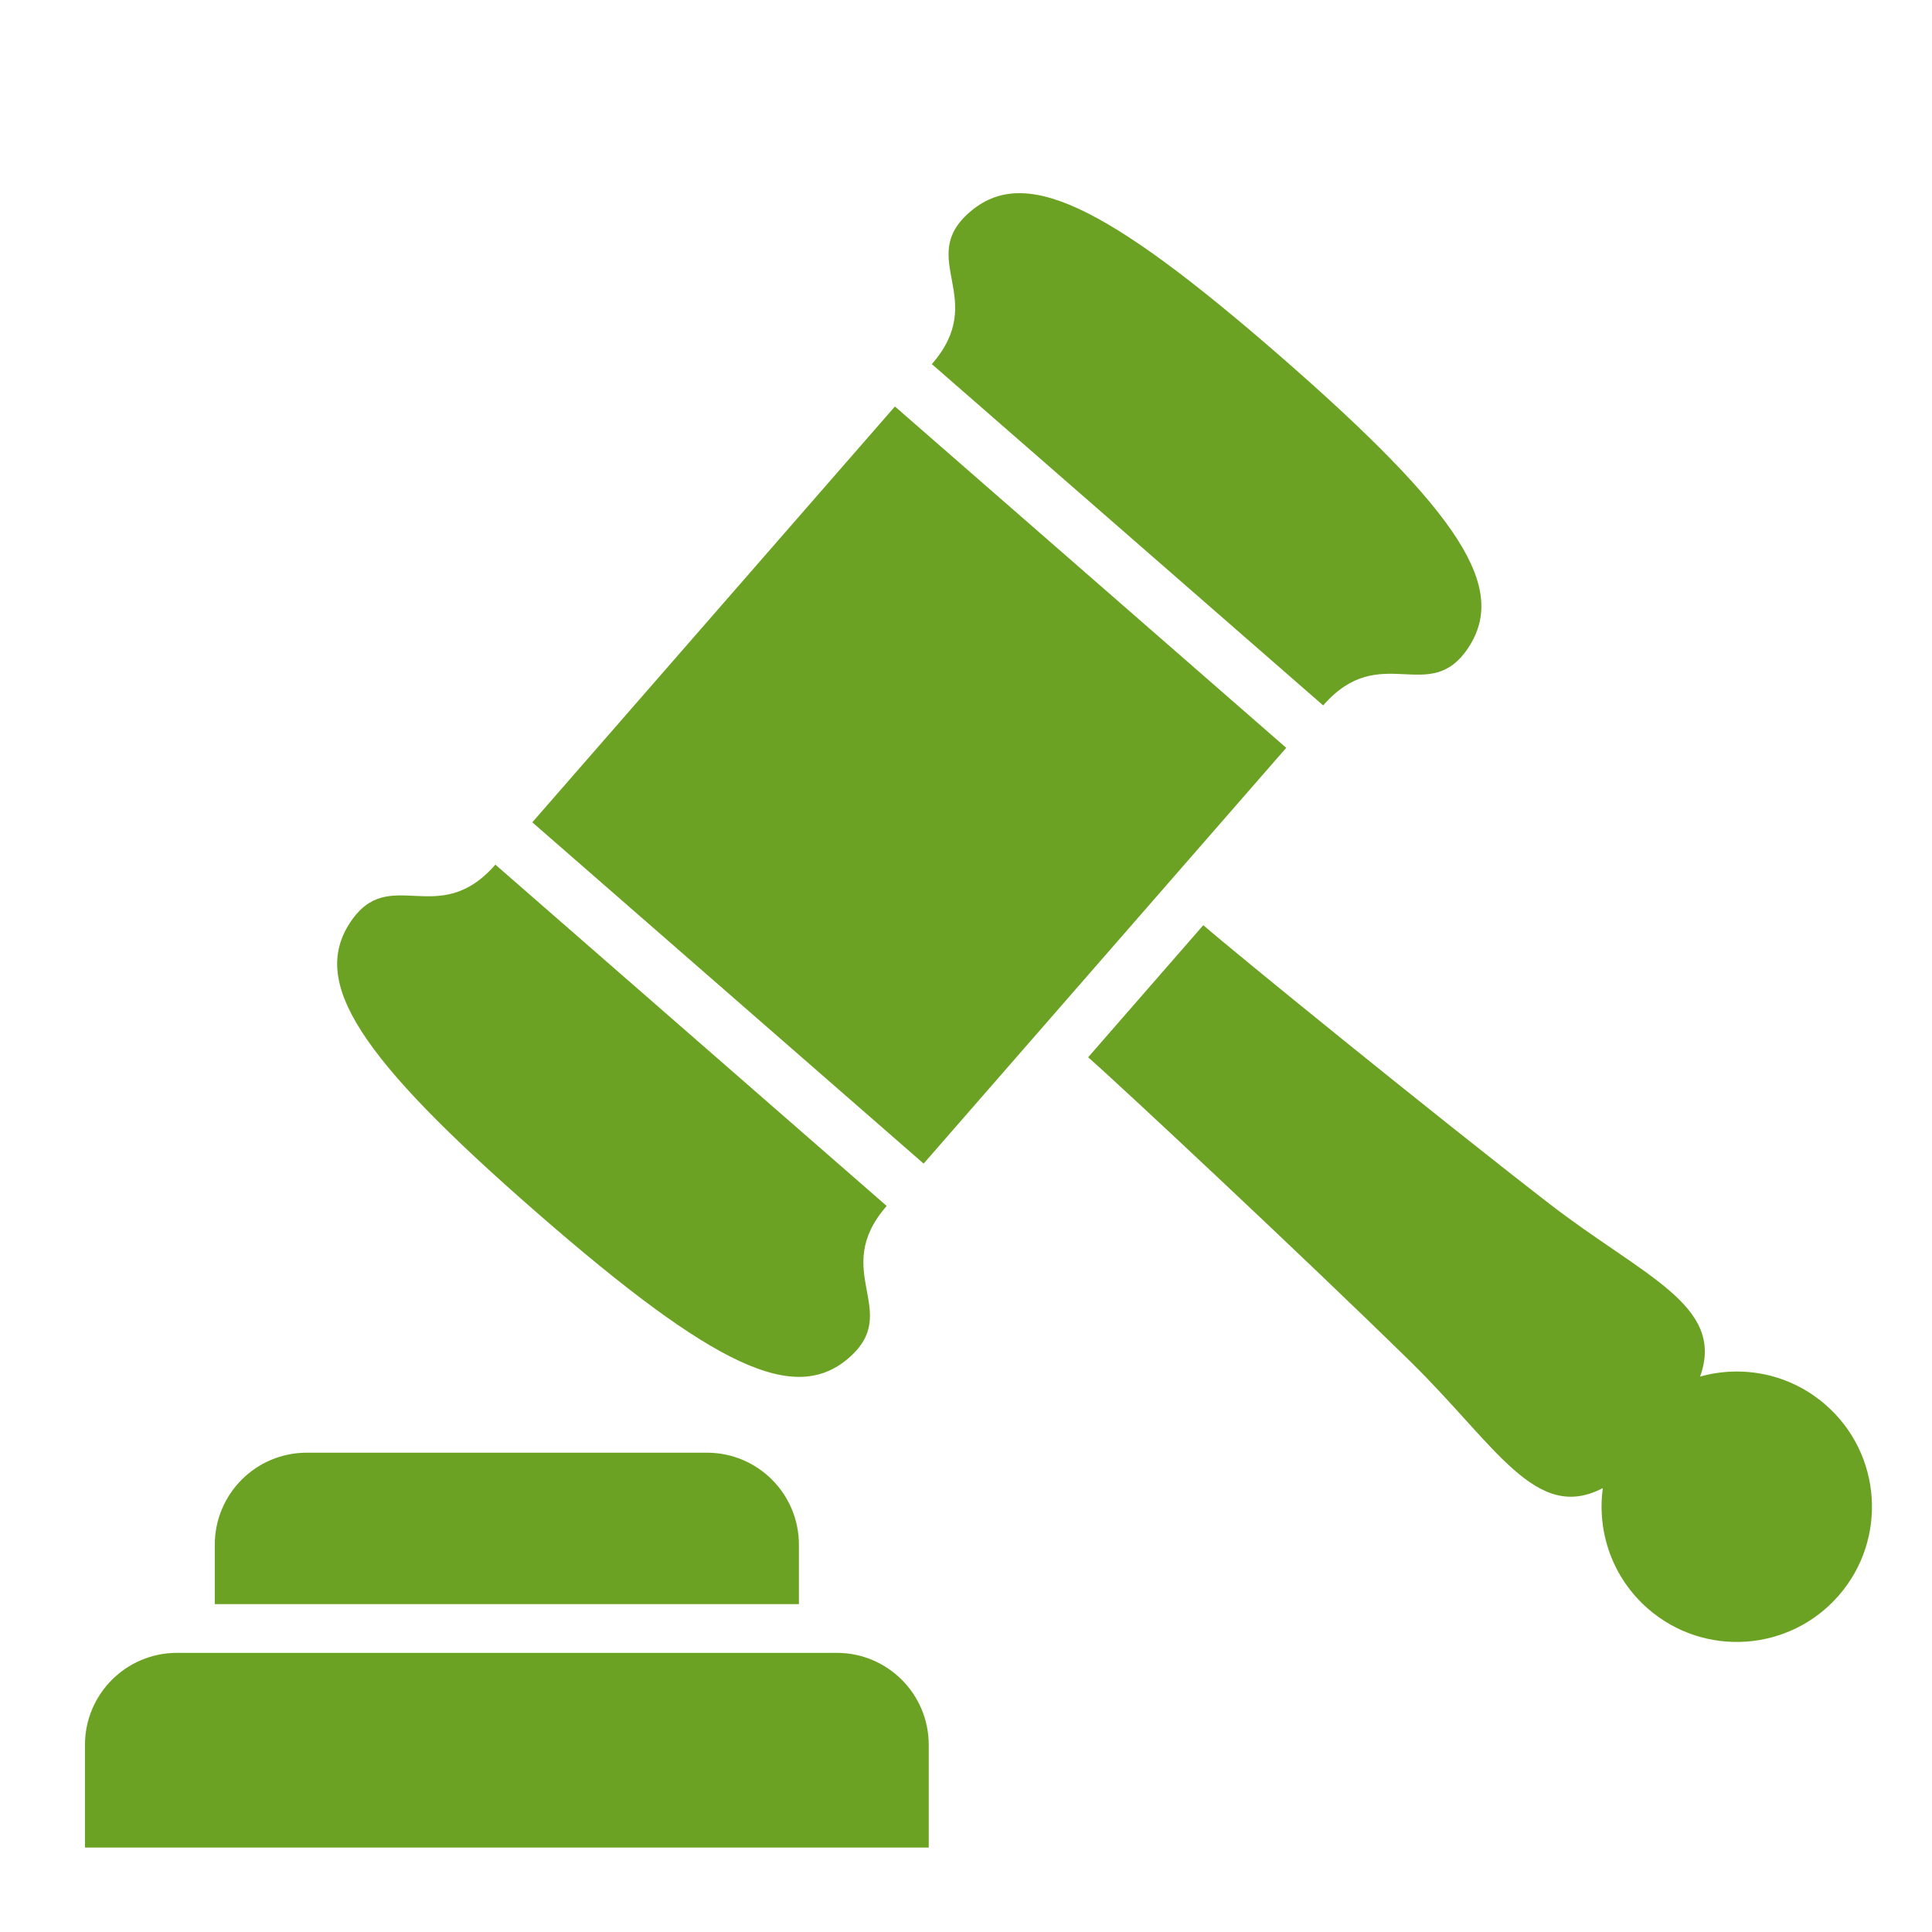
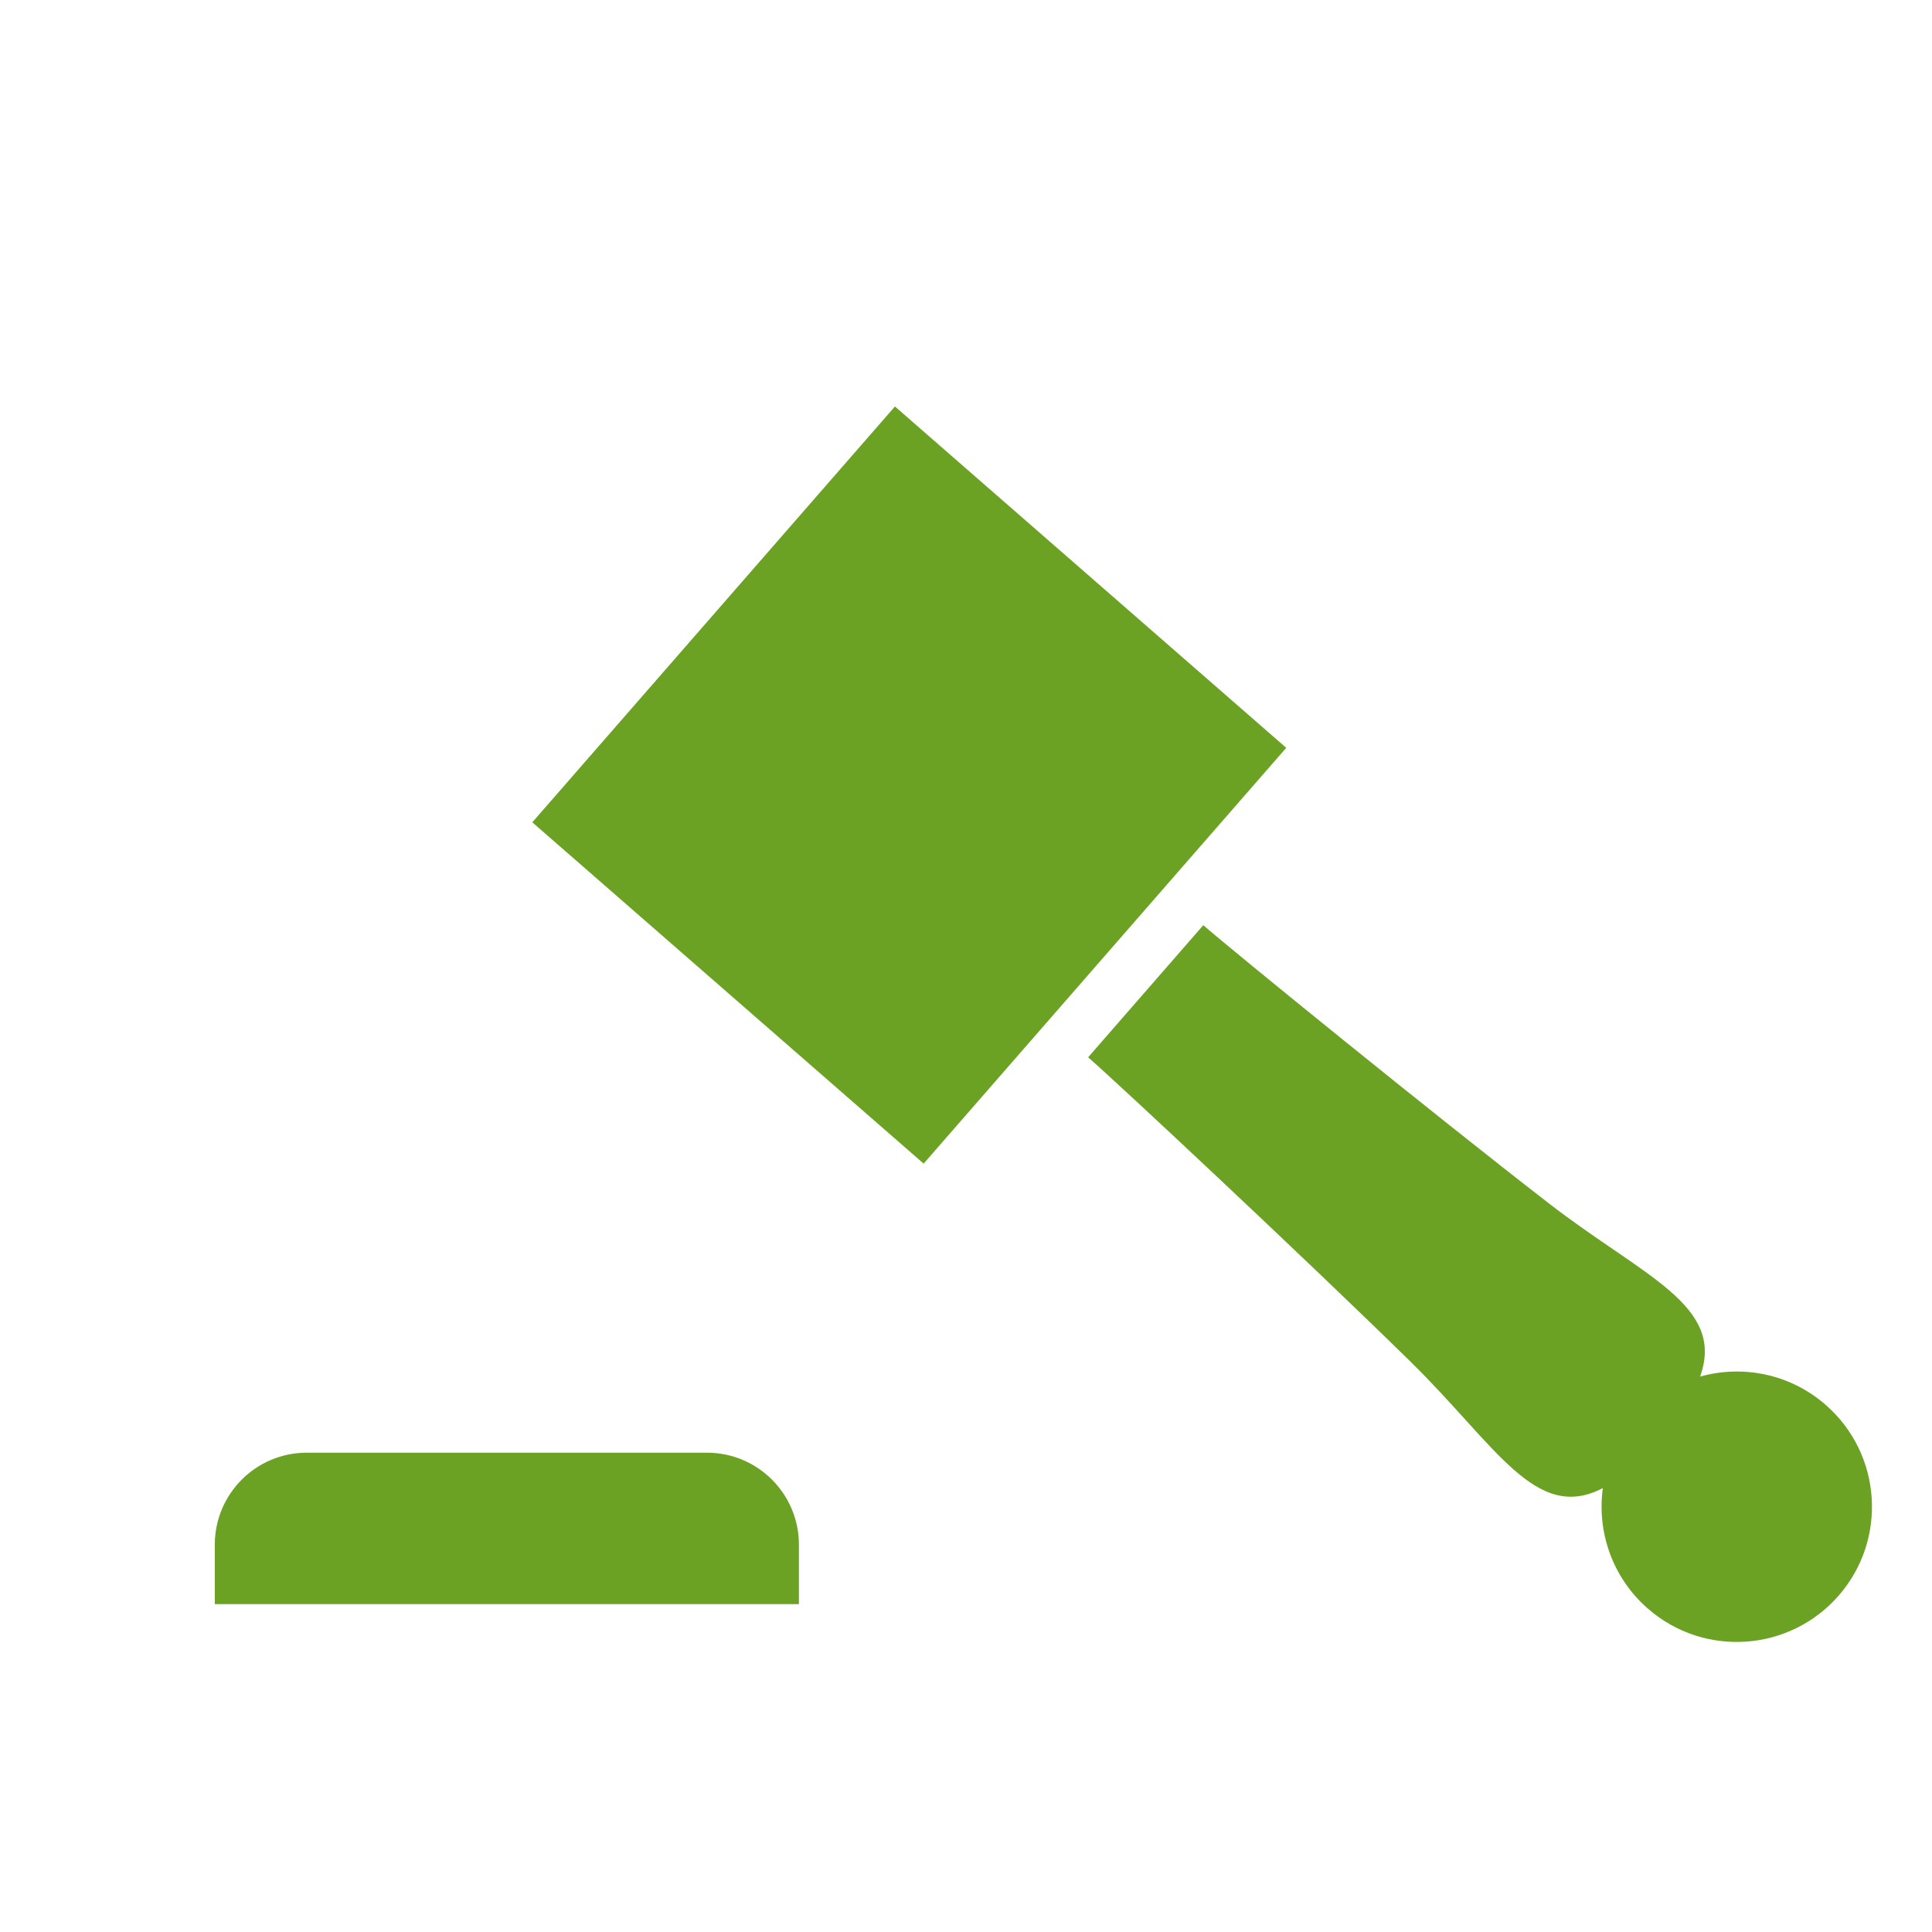
<svg xmlns="http://www.w3.org/2000/svg" width="56" height="56" viewBox="0 0 56 56" fill="none">
-   <path d="M24.255 47.909H5.13C3.657 47.909 2.463 49.103 2.463 50.576V53.553H26.92V50.576C26.92 49.103 25.727 47.909 24.255 47.909Z" fill="#6CA223" />
  <path d="M23.157 44.774C23.157 43.301 21.964 42.107 20.491 42.107H8.892C7.419 42.107 6.226 43.301 6.226 44.774V46.497H23.157V44.774Z" fill="#6CA223" />
-   <path d="M15.553 35.142C20.752 39.676 23.052 40.711 24.607 39.357C26.163 38.002 24.043 36.856 25.701 34.955L14.359 25.062C12.701 26.963 11.277 25.019 10.146 26.744C9.015 28.469 10.354 30.608 15.553 35.142Z" fill="#6CA223" />
-   <path d="M38.353 20.447C40.011 18.545 41.435 20.491 42.566 18.765C43.696 17.04 42.357 14.902 37.158 10.367C31.959 5.834 29.66 4.798 28.103 6.152C26.548 7.506 28.669 8.652 27.01 10.554L38.353 20.447Z" fill="#6CA223" />
  <path d="M37.282 21.676L25.94 11.782L15.429 23.835L26.772 33.728L37.282 21.676Z" fill="#6CA223" />
  <path d="M52.917 40.72C51.883 39.817 50.508 39.556 49.278 39.901C50.021 37.835 47.639 37.003 44.901 34.885C41.48 32.238 35.729 27.56 34.878 26.817L31.54 30.646C32.391 31.387 37.808 36.45 40.894 39.478C43.365 41.903 44.514 44.149 46.459 43.133C46.285 44.398 46.731 45.725 47.765 46.627C49.396 48.051 51.872 47.88 53.295 46.249C54.717 44.618 54.548 42.142 52.917 40.72Z" fill="#6CA223" />
</svg>